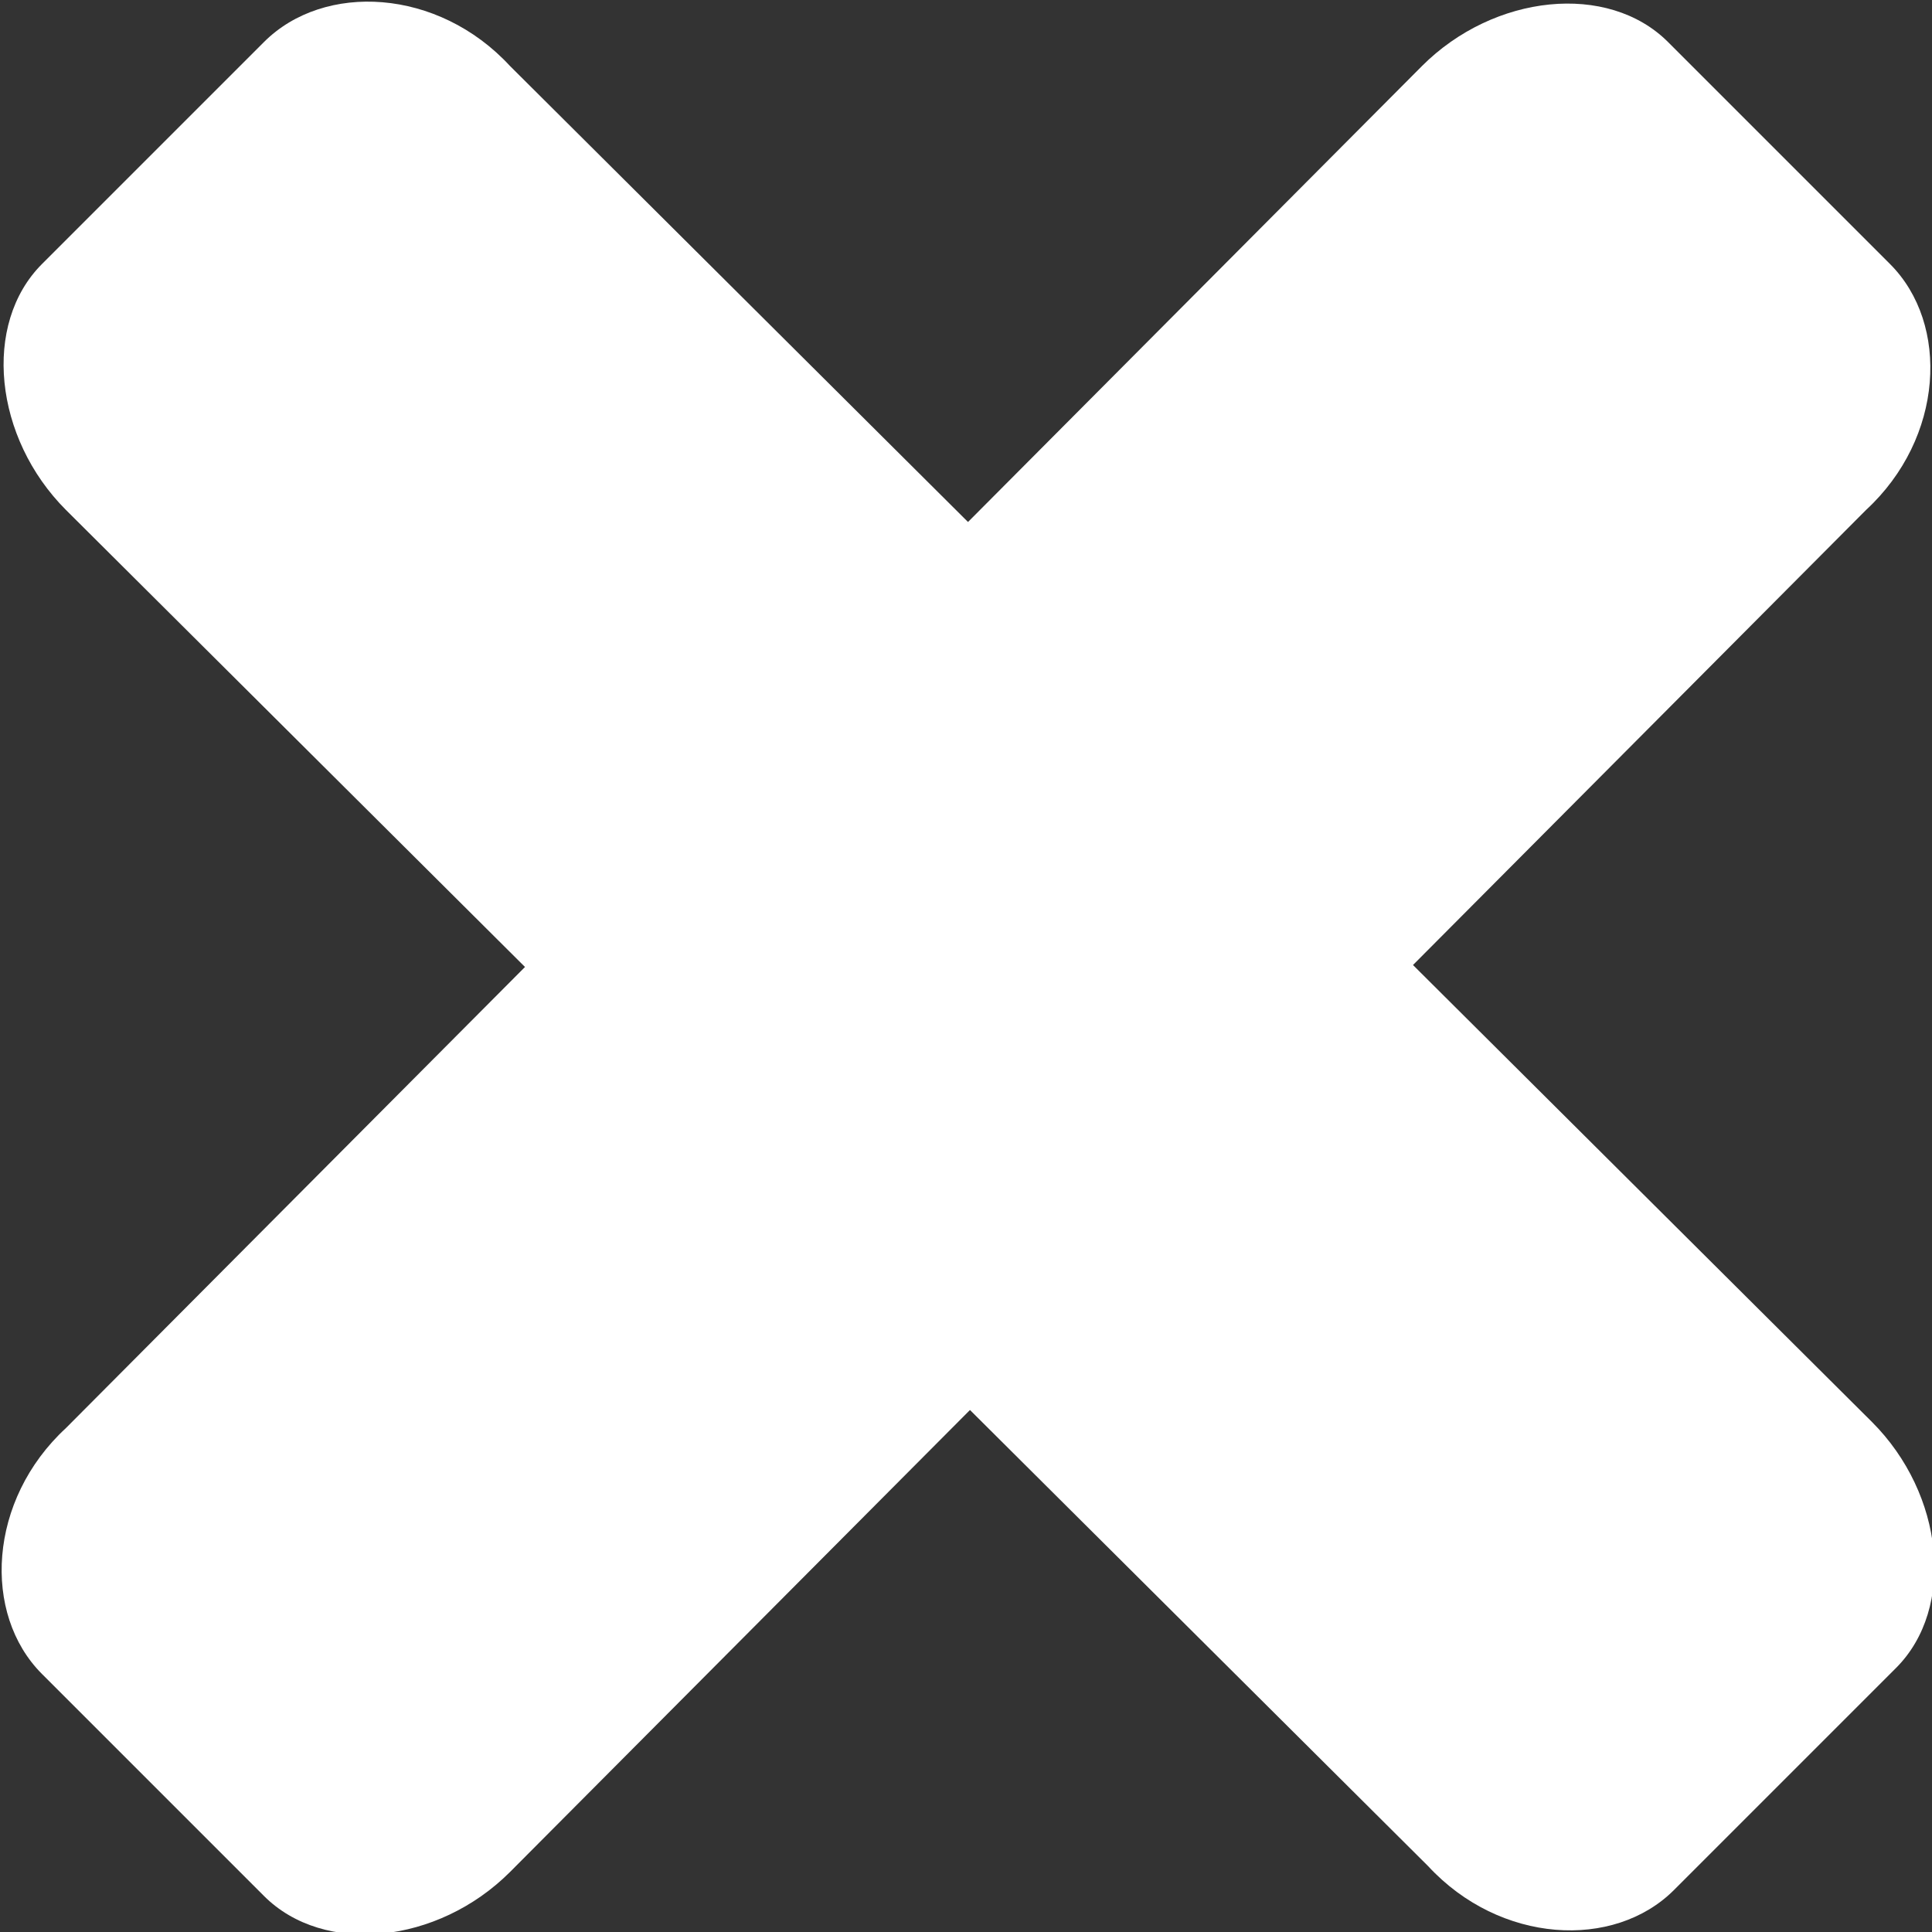
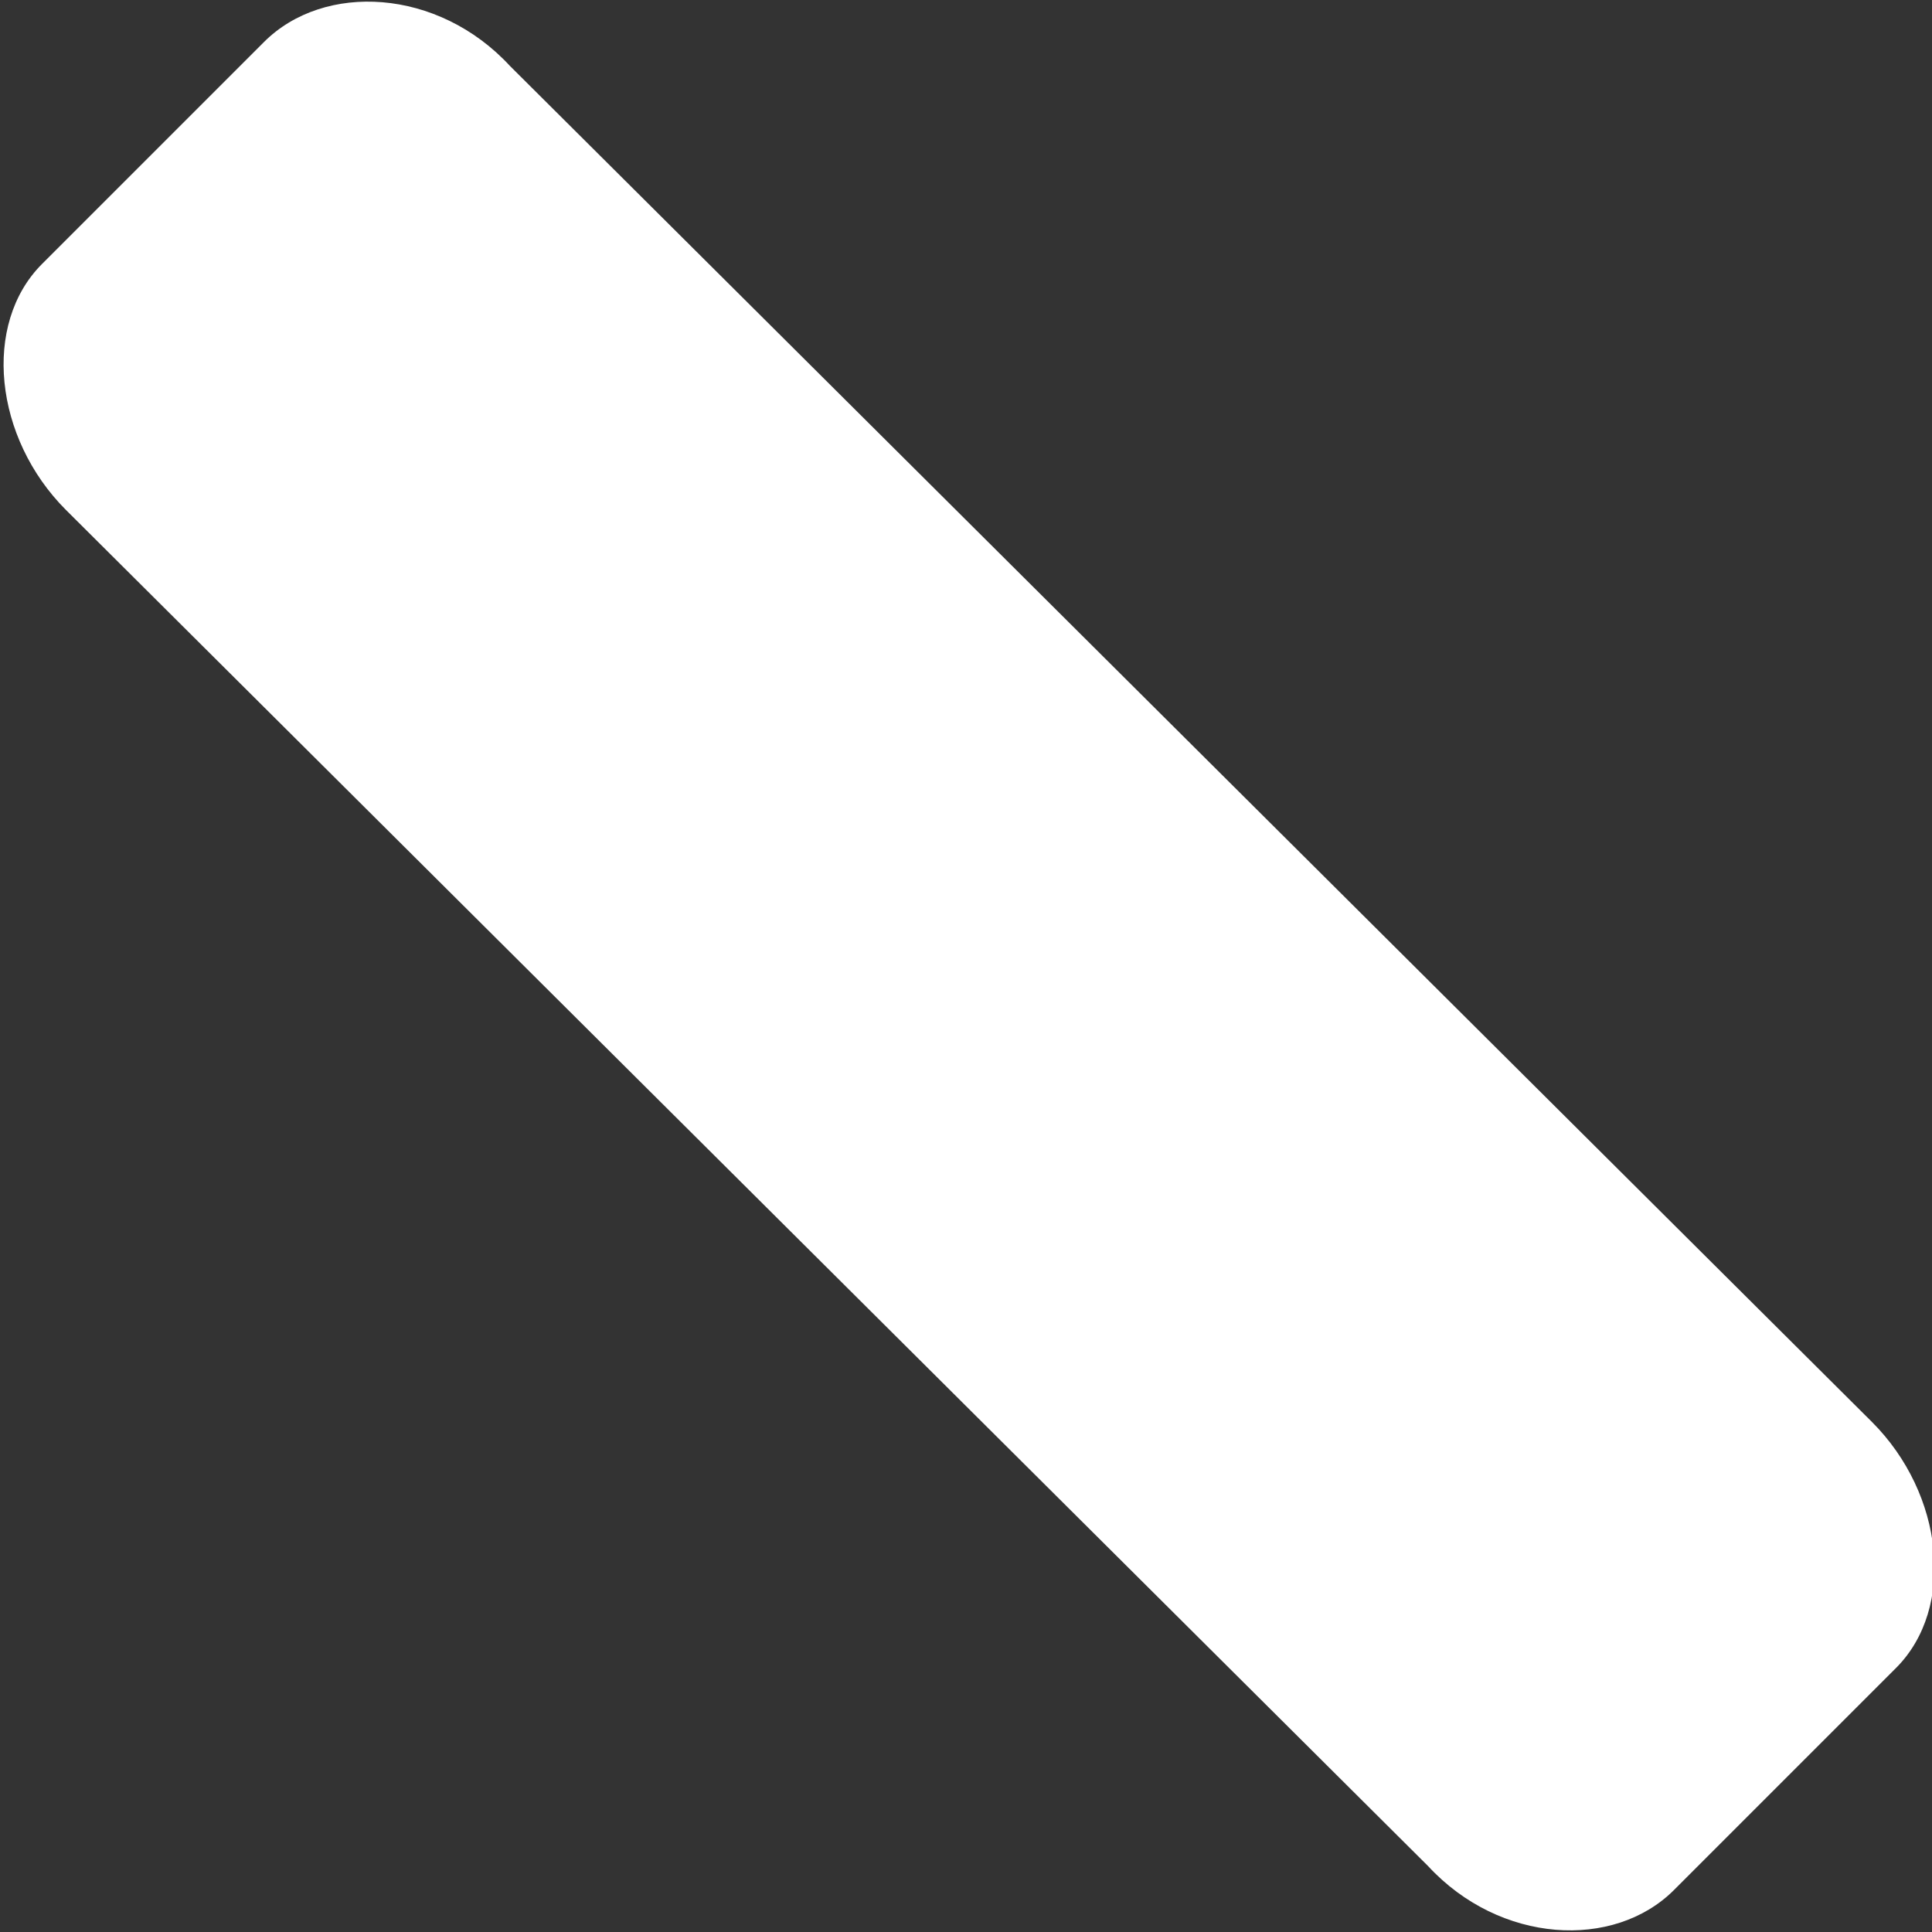
<svg xmlns="http://www.w3.org/2000/svg" version="1.1" x="0px" y="0px" viewBox="0 0 32.2 32.2" style="enable-background:new 0 0 32.2 32.2;" xml:space="preserve">
  <rect x="0" y="0" width="32.2" height="32.2" fill="#333333" stroke="none" />
  <style type="text/css">
	.st0{fill:#404040;}
	.st1{fill:#FFFFFF;}
	.st2{fill:#A6A6A6;}
	.st3{fill:none;stroke:#FFFFFF;stroke-width:2;stroke-miterlimit:10;}
	.st4{fill:none;stroke:#FFFFFF;stroke-miterlimit:10;}
	.st5{fill:#EC4216;}
	.st6{fill:#E5E5E5;}
	.st7{fill:#00A15D;}
	.st8{clip-path:url(#SVGID_00000087392456534445701620000014208241209508488589_);}
	.st9{fill:#D9D9D9;}
	.st10{clip-path:url(#SVGID_00000087392456534445701620000014208241209508488589_);fill:#FFFFFF;}
	.st11{clip-path:url(#SVGID_00000078766888297485635540000012515657714578008716_);fill:#FEC44E;}
	.st12{clip-path:url(#SVGID_00000078766888297485635540000012515657714578008716_);}
	.st13{fill:none;stroke:#000000;stroke-miterlimit:10;}
	.st14{clip-path:url(#SVGID_00000078766888297485635540000012515657714578008716_);fill:#FFFFFF;}
	.st15{clip-path:url(#SVGID_00000000901605523476068220000018089619568335879102_);}
	.st16{fill:#FEC44E;}
	.st17{fill:#808080;}
	.st18{fill:#D1D1D1;}
	.st19{display:none;}
	.st20{display:inline;}
	.st21{fill:none;stroke:#EC4216;stroke-miterlimit:10;}
</style>
  <g id="Content">
    <g>
      <path class="st1" d="M31.2,23.7c1.2,1.2,1.4,3.1,0.4,4.1l-3.7,3.7c-1,1-2.9,0.9-4.1-0.4L1.1,8.5c-1.2-1.2-1.4-3.1-0.4-4.1l3.7-3.7    c1-1,2.9-0.9,4.1,0.4L31.2,23.7z" />
-       <path class="st1" d="M8.5,31.2c-1.2,1.2-3.1,1.4-4.1,0.4l-3.7-3.7c-1-1-0.9-2.9,0.4-4.1L23.7,1.1c1.2-1.2,3.1-1.4,4.1-0.4l3.7,3.7    c1,1,0.9,2.9-0.4,4.1L8.5,31.2z" />
    </g>
  </g>
  <g id="Layer_2" class="st19">
</g>
  <g id="Layer_3">
</g>
</svg>